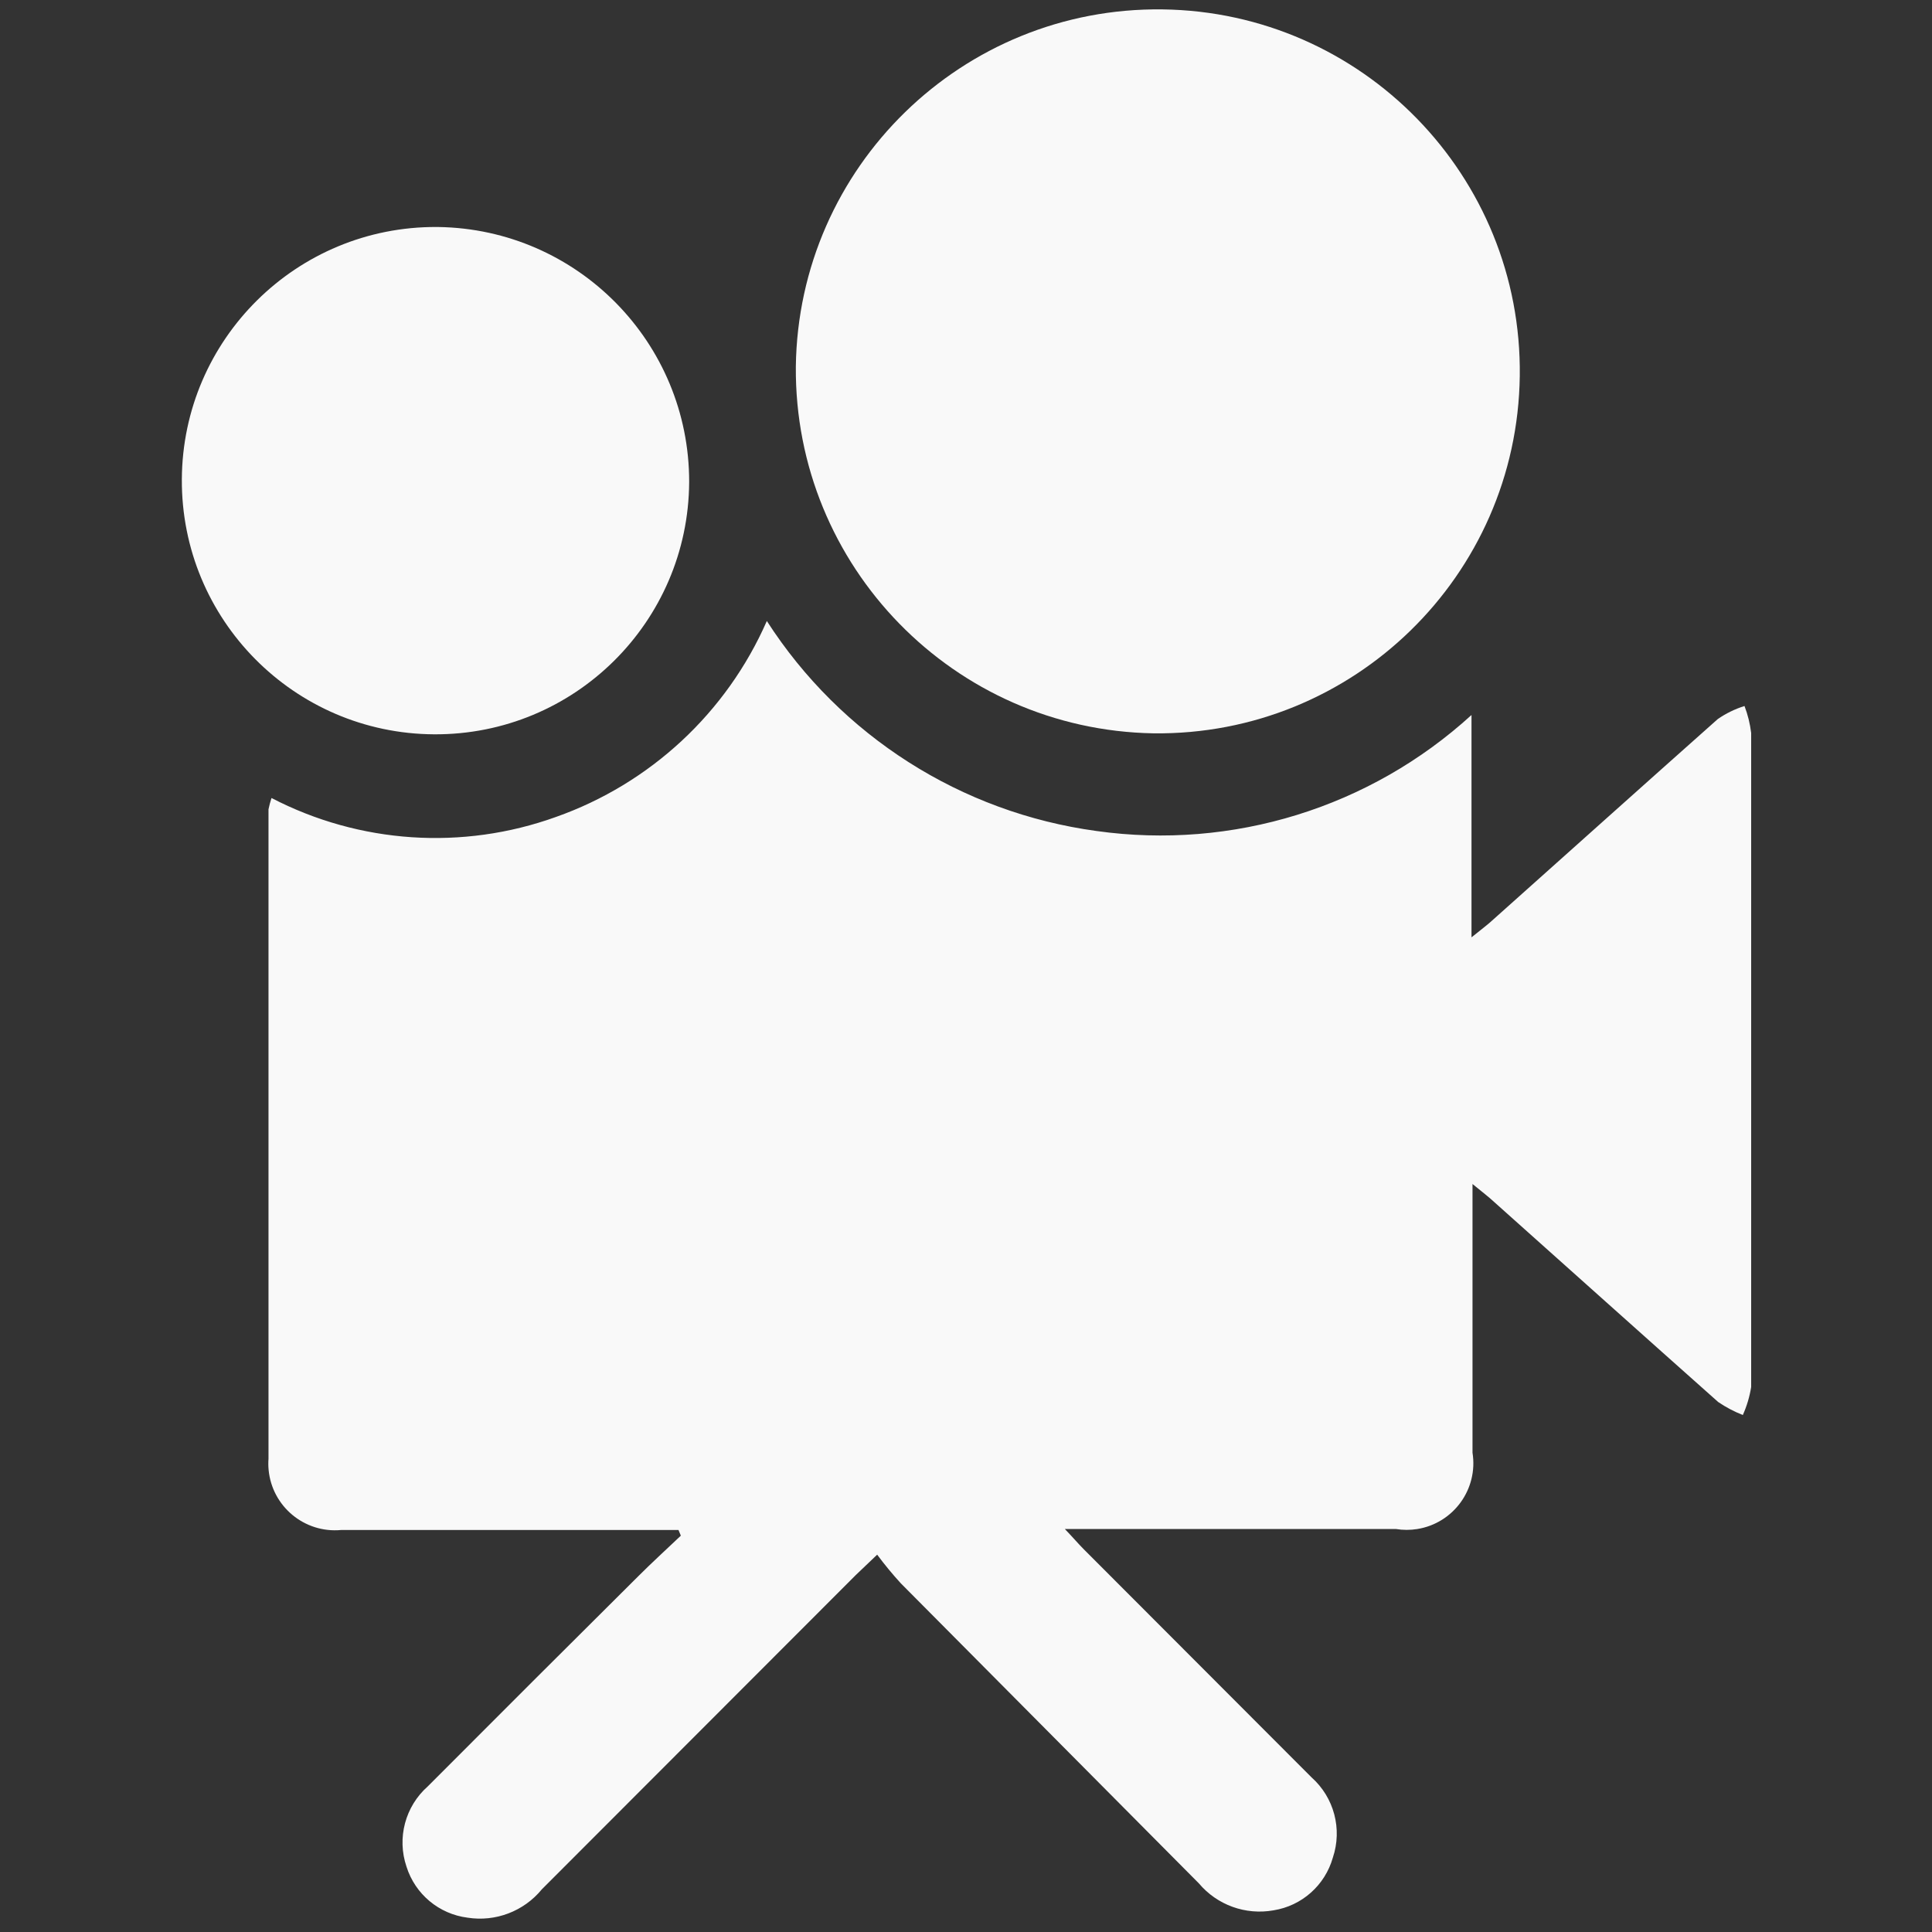
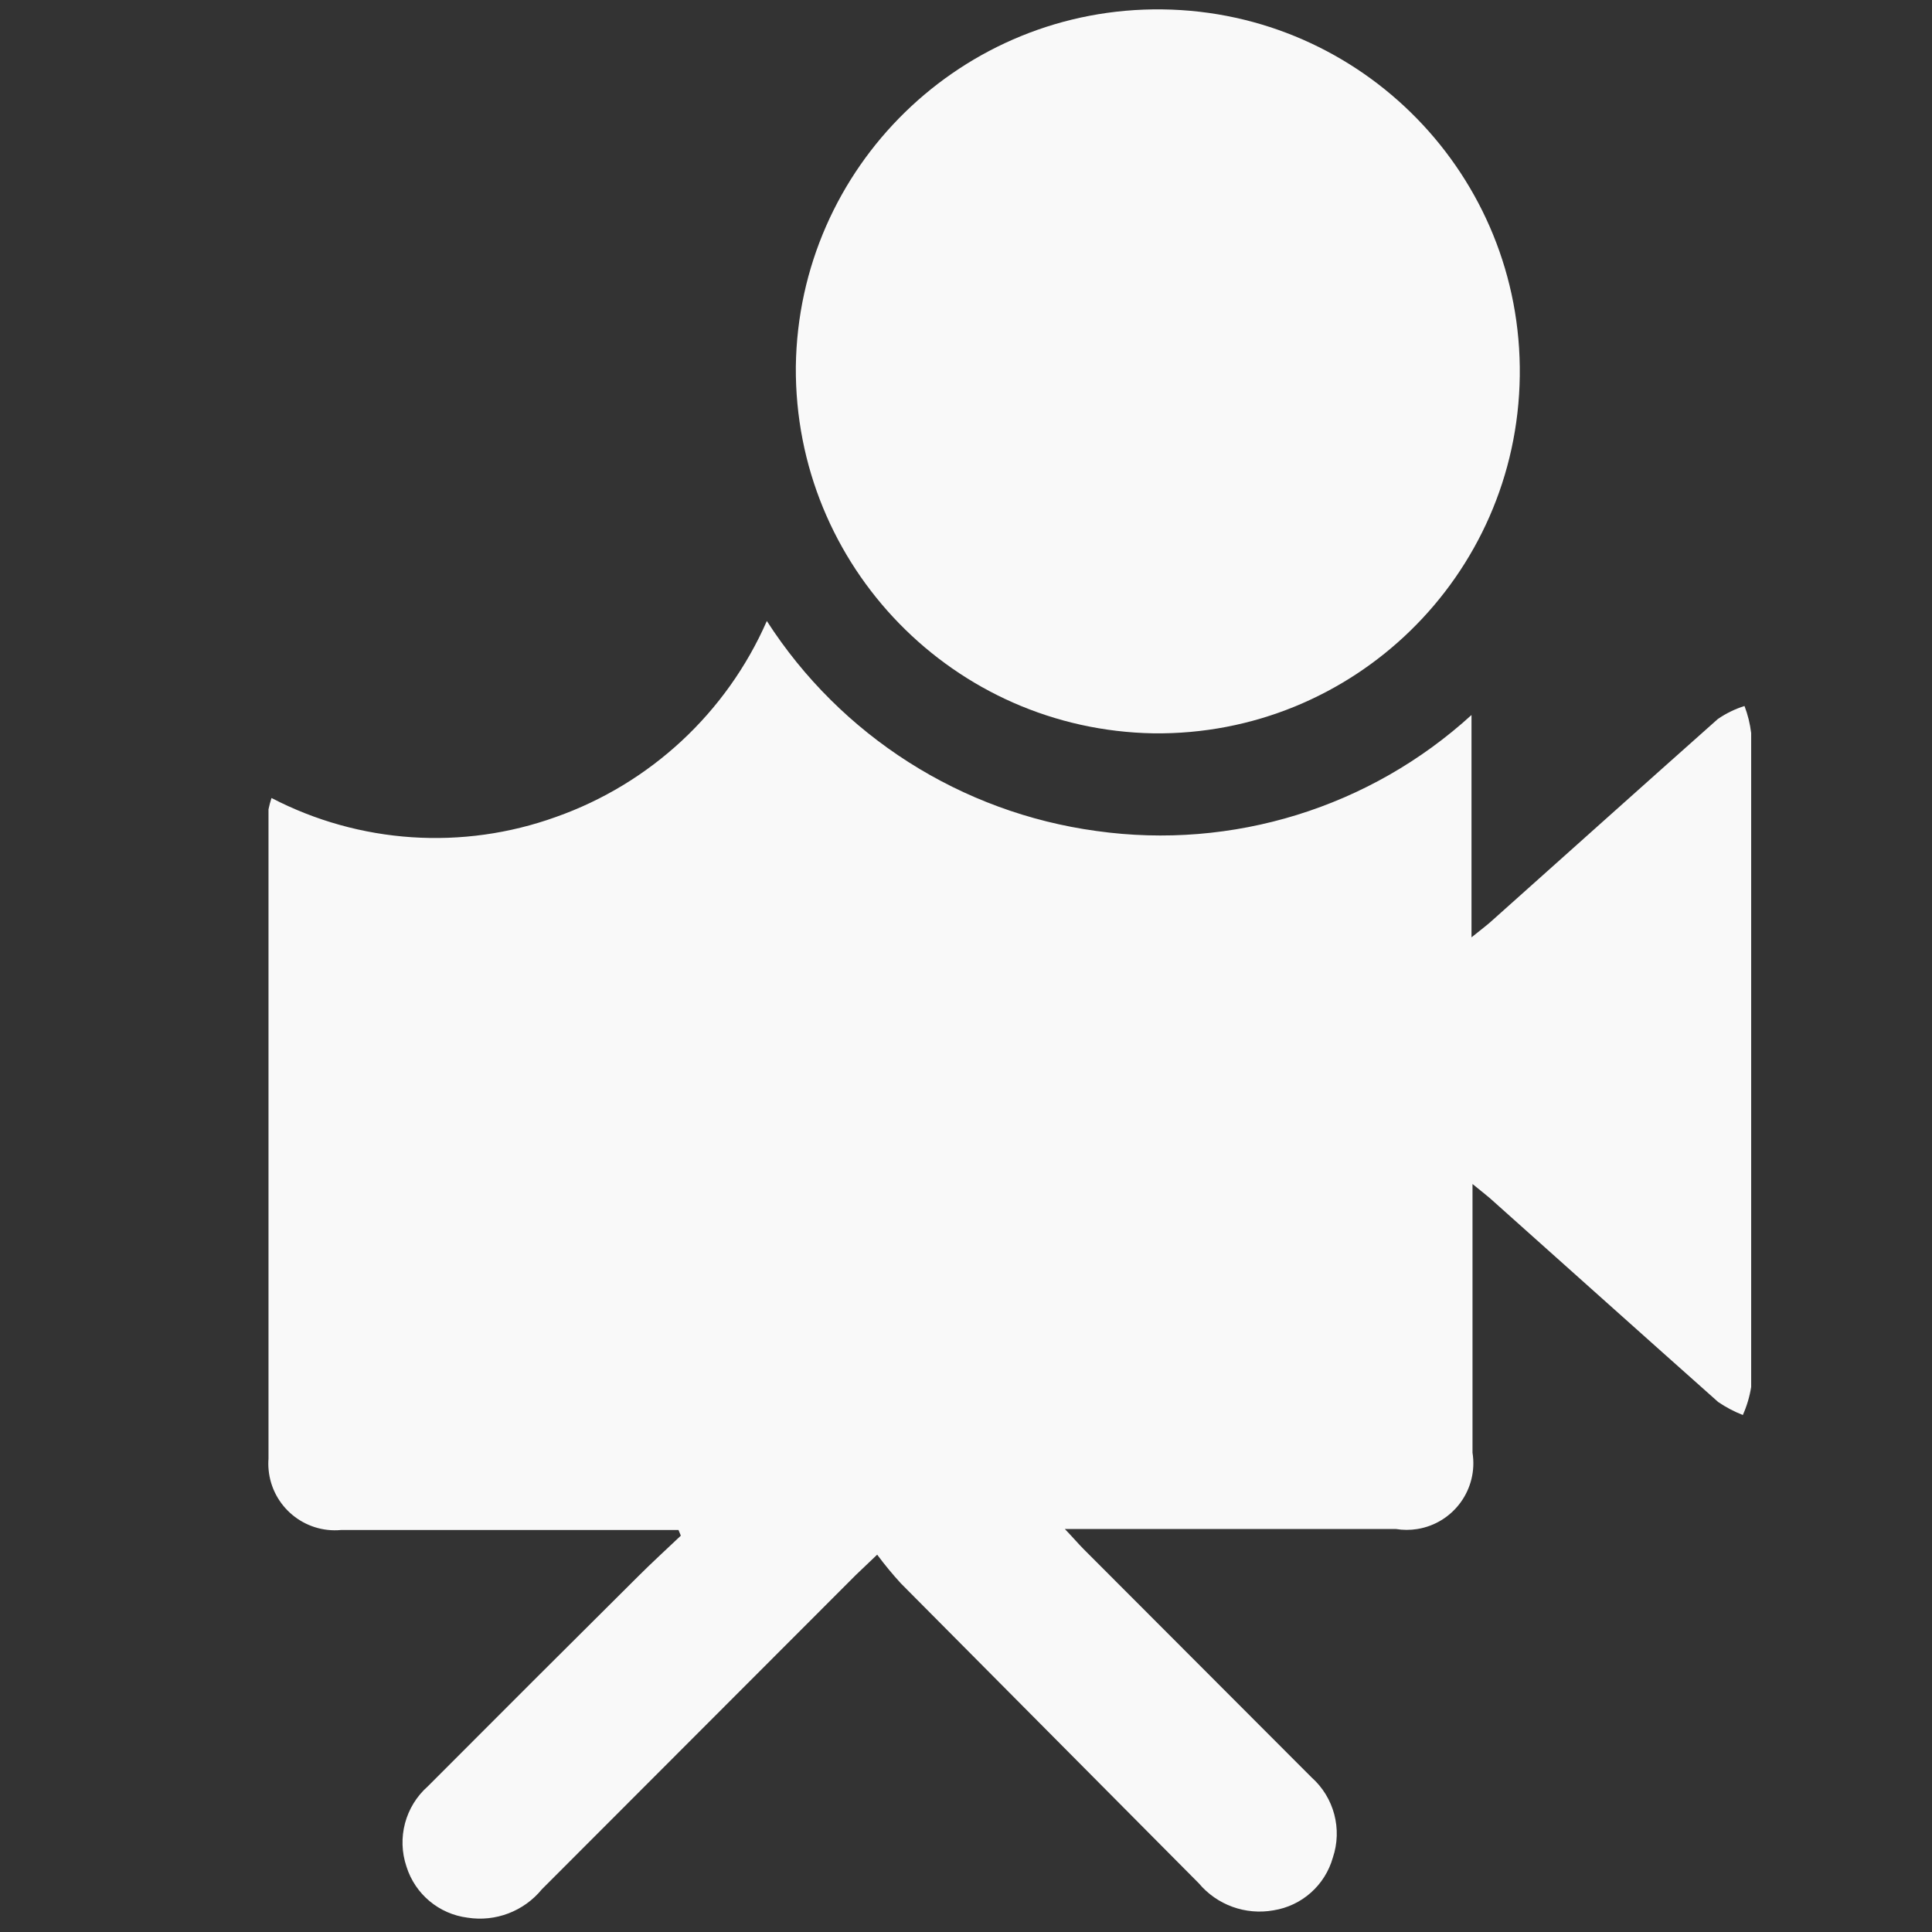
<svg xmlns="http://www.w3.org/2000/svg" version="1.1" id="Layer_1" x="0px" y="0px" width="1080px" height="1080px" viewBox="0 0 1080 1080" enable-background="new 0 0 1080 1080" xml:space="preserve">
  <rect x="0" y="0" width="1080" height="1080" fill="#333333" stroke="none" />
  <title>q3</title>
  <g id="Layer_2">
    <g id="Layer_1-2">
      <path fill="#F9F9F9" d="M379.285,855.279H190.714c-20.493,1.909-38.654-13.155-40.563-33.649c-0.192-2.07-0.212-4.152-0.058-6.227    c0-120.869,0-241.863,0-362.98c0.438-2.143,0.999-4.258,1.677-6.336c49.186,25.538,106.799,29.388,158.944,10.621    c52.777-18.638,95.478-58.303,117.95-109.565c41.293,64.21,108.64,107.111,184.286,117.391    c76.047,10.7,152.903-13.074,209.627-64.845v124.286c5.776-4.659,9.316-7.268,12.484-10.249    c41.739-37.267,83.292-74.534,125.218-111.801c4.58-3.15,9.604-5.6,14.906-7.268c1.853,4.861,3.104,9.93,3.727,15.093    c0,121.864,0,243.727,0,365.59c-0.86,5.398-2.427,10.661-4.658,15.652c-4.854-1.896-9.48-4.334-13.789-7.268    c-41.925-37.267-83.478-74.534-125.217-111.801c-3.168-2.981-6.708-5.59-12.112-10.063v14.161c0,45.28,0,90.746,0,136.025    c3.259,20.322-10.574,39.438-30.897,42.697c-3.962,0.635-8,0.626-11.959-0.026H595.248c4.658,4.845,7.453,8.198,10.621,11.366    L733.136,993.54c12.621,11.224,17.315,28.901,11.926,44.907c-4.376,15.438-17.32,26.927-33.168,29.441    c-15.61,2.793-31.525-2.961-41.739-15.094L503.572,885.093c-4.682-5.111-9.098-10.46-13.23-16.024l-11.925,11.366    l-175.528,175.715c-10.059,12.279-25.872,18.308-41.553,15.838c-15.959-2.026-29.277-13.161-34.1-28.509    c-5.441-16.005-0.739-33.711,11.926-44.907c39.131-39.255,78.385-78.447,117.764-117.577c7.64-7.64,15.839-15.094,23.665-22.547    L379.285,855.279z" />
      <path fill="#F9F9F9" d="M644.814,409.938C533.238,408,444.041,316.558,444.875,204.969C446.324,93.218,538.091,3.8,649.842,5.249    s201.169,93.215,199.72,204.966C848.115,321.881,756.481,411.265,644.814,409.938z" />
-       <path fill="#F9F9F9" d="M385.248,269.441c-0.416,78.313-64.239,141.462-142.553,141.046S101.234,346.248,101.65,267.935    s64.239-141.462,142.553-141.046c0.245,0.001,0.49,0.003,0.735,0.006C322.832,128.016,385.359,191.539,385.248,269.441z" />
    </g>
  </g>
</svg>